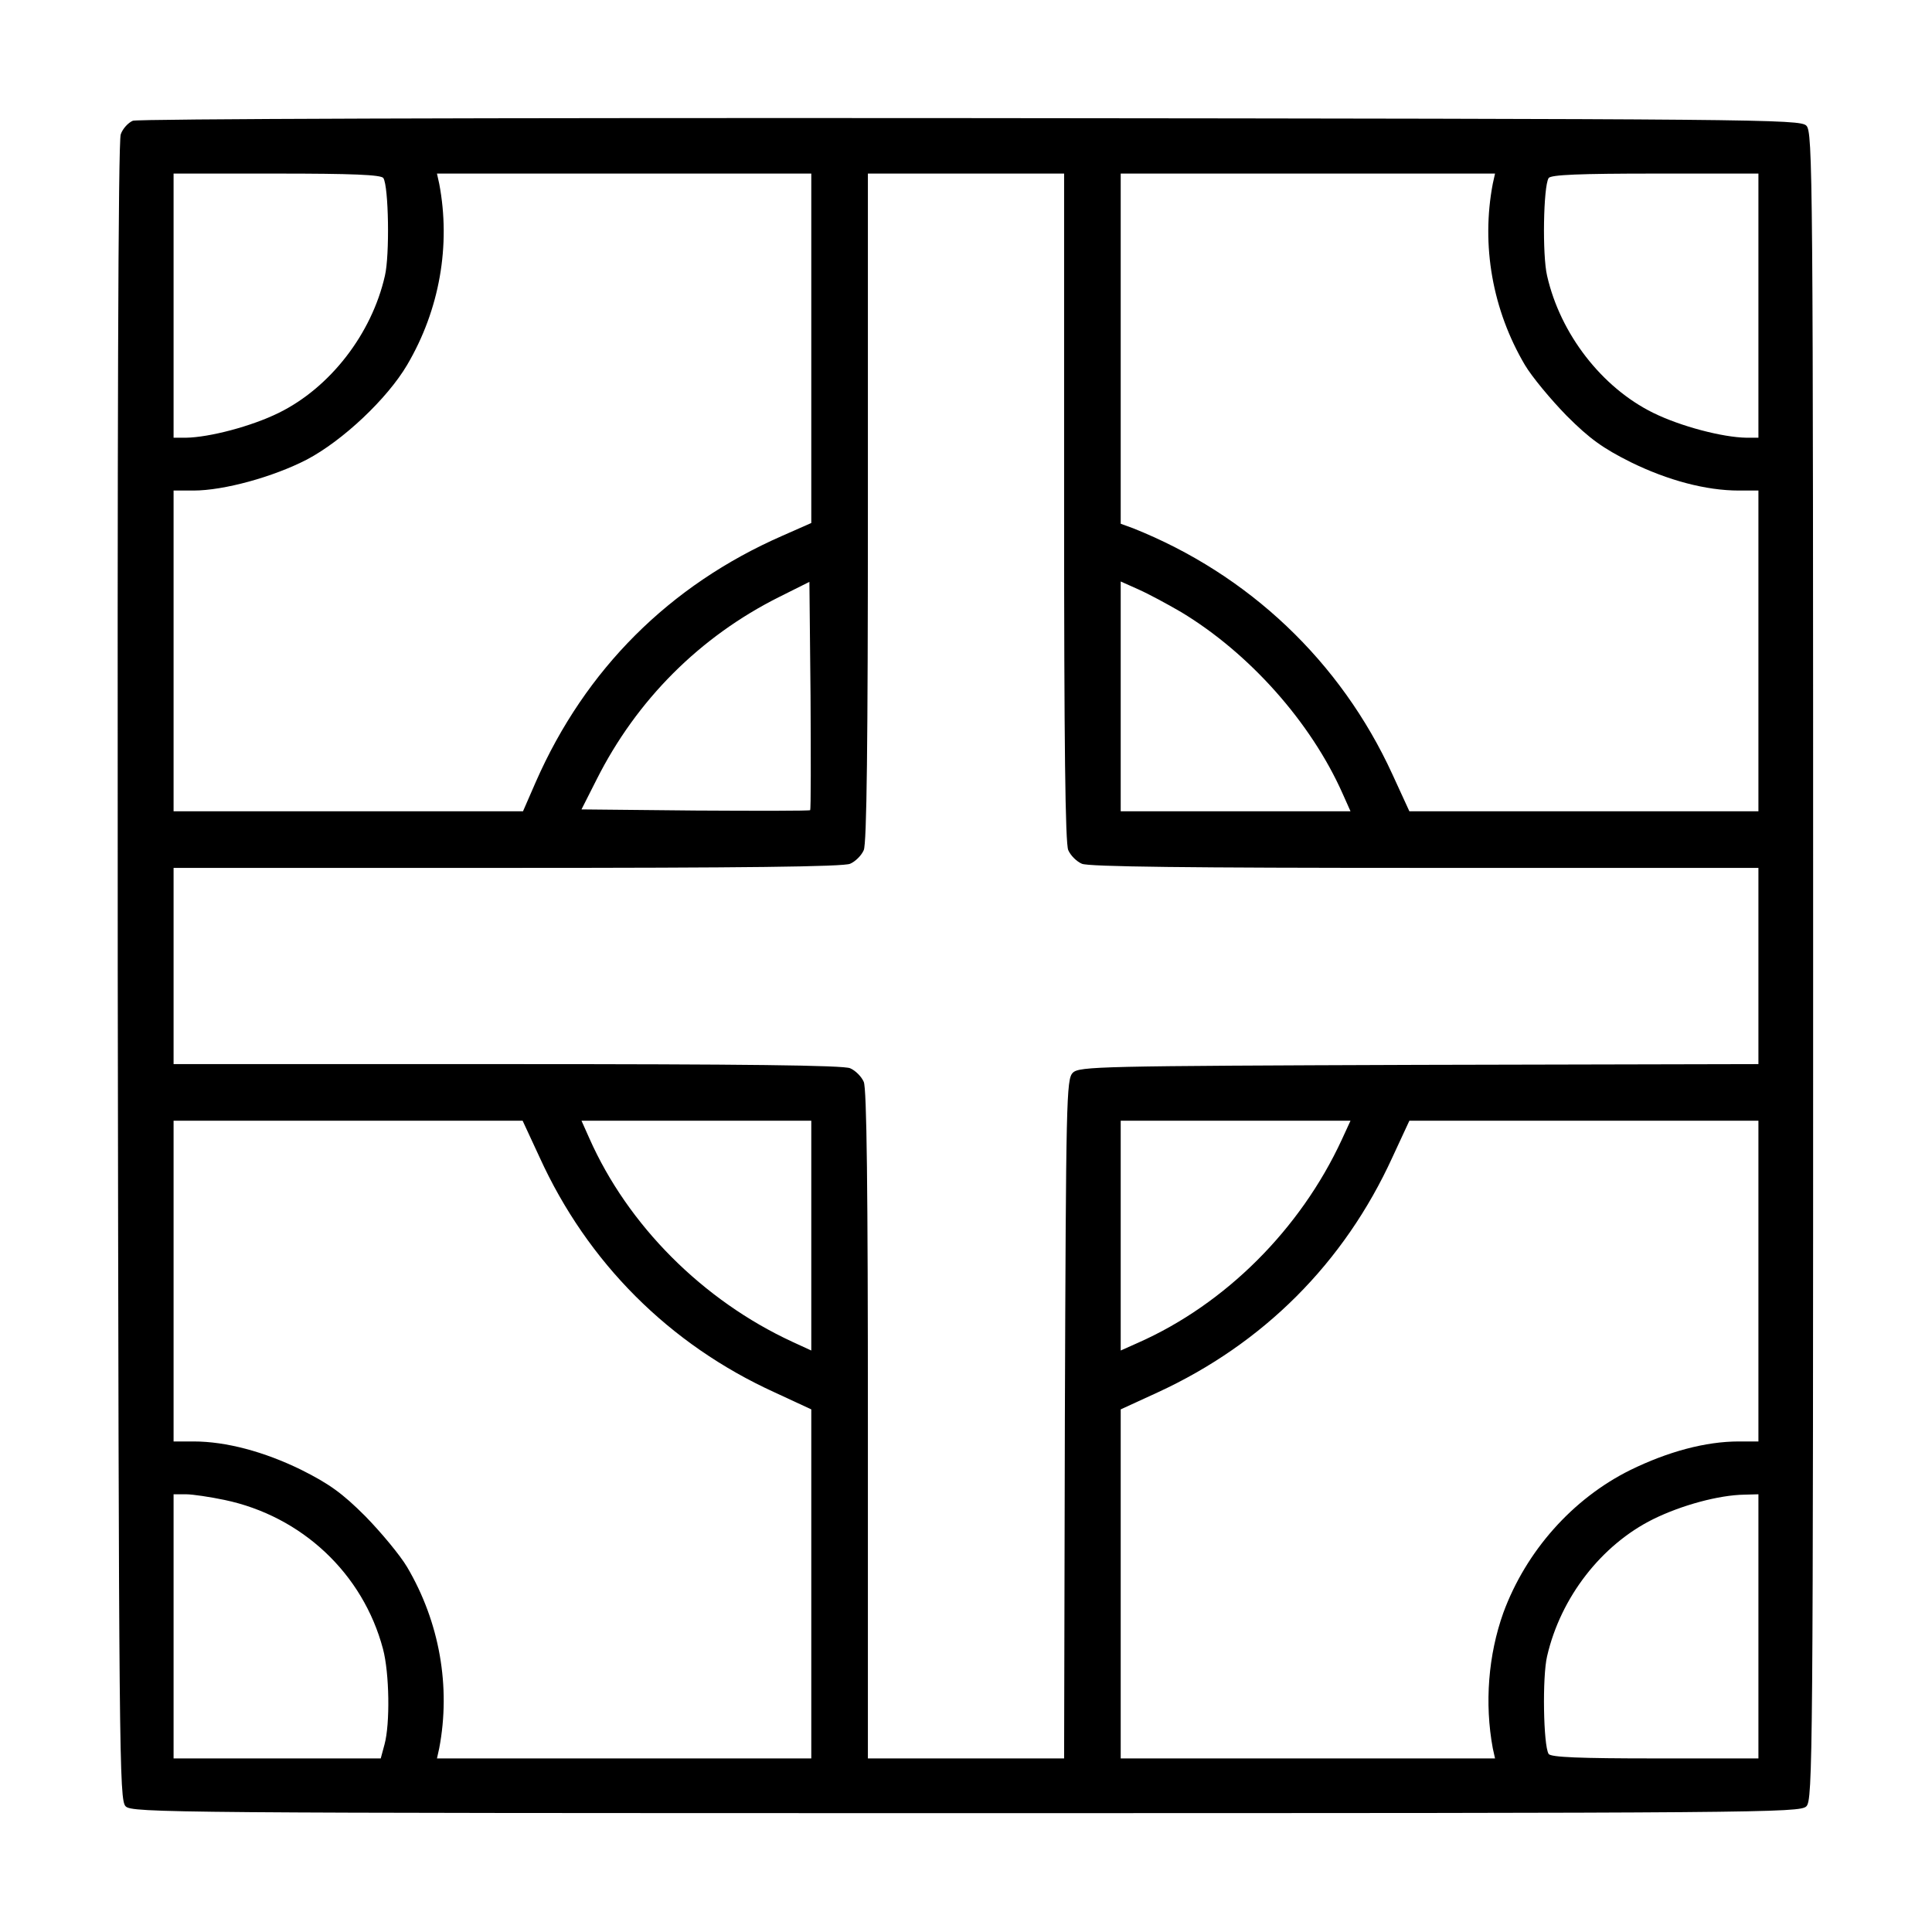
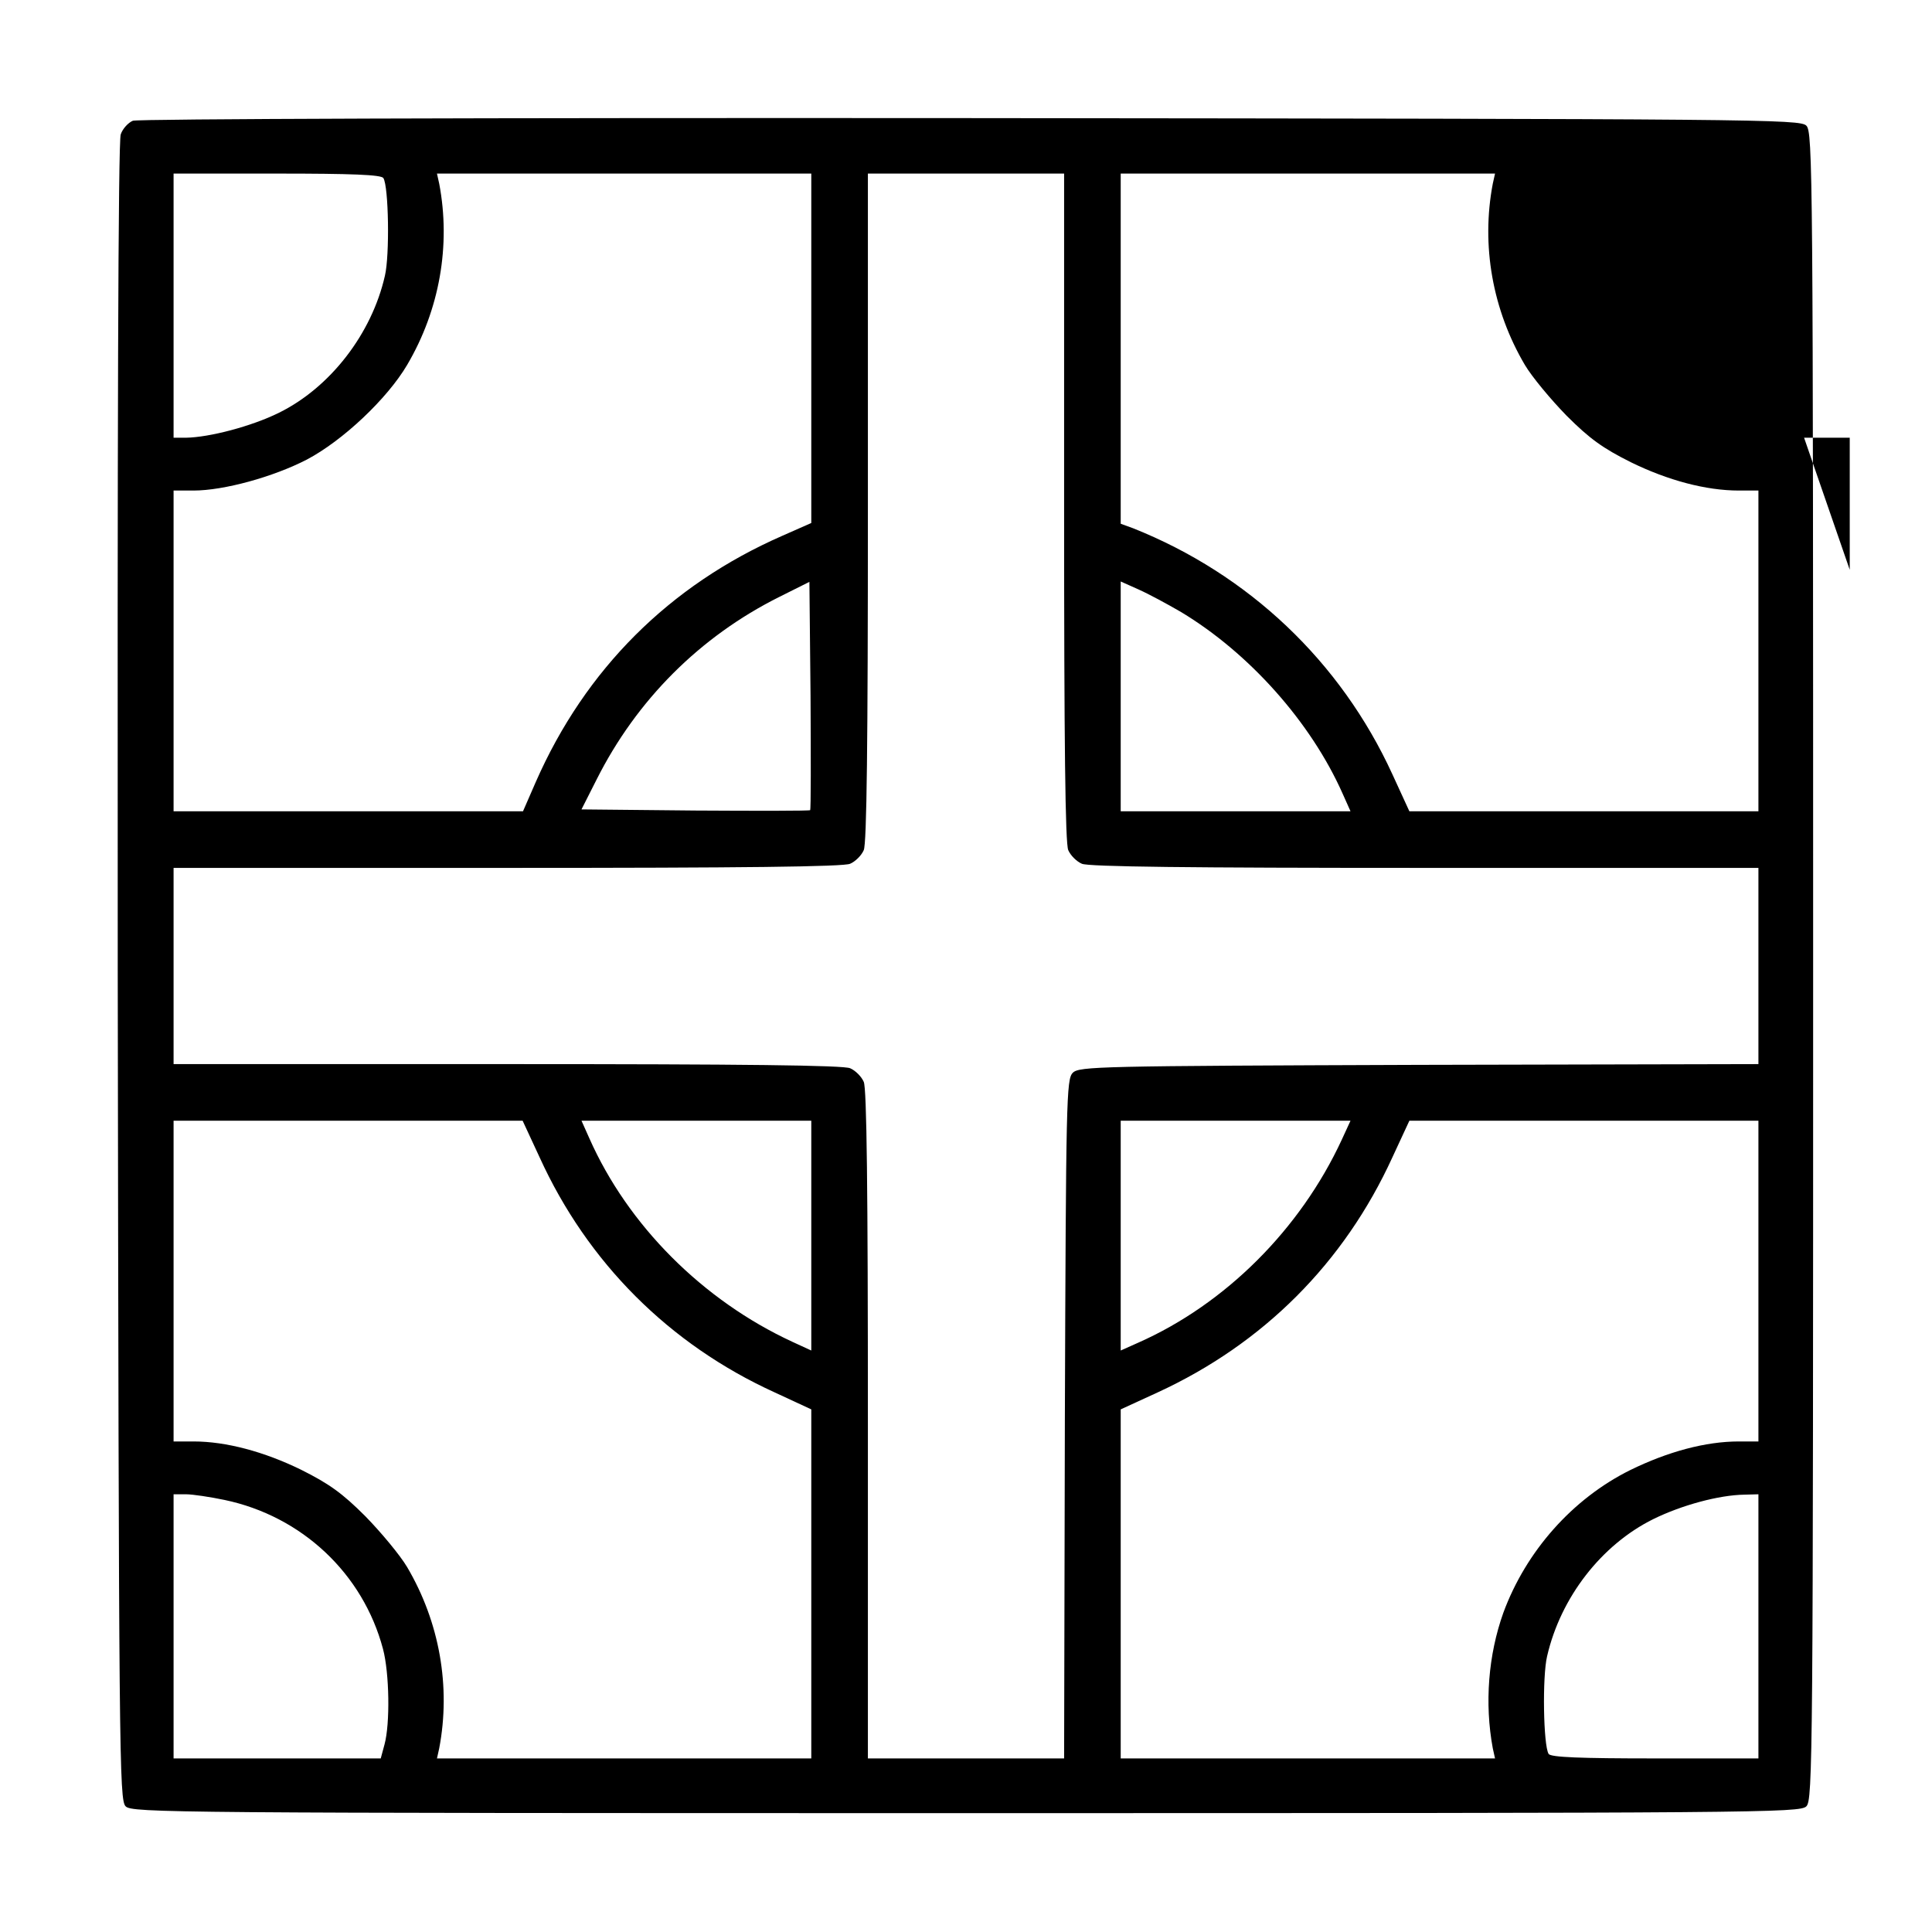
<svg xmlns="http://www.w3.org/2000/svg" version="1.0" width="512pt" height="512pt" viewBox="0 0 512 512" preserveAspectRatio="xMidYMid meet">
  <g transform="translate(0,512) scale(0.1,-0.1)" fill="#000000" stroke="none">
-     <path d="M352 4800 c-12 -5 -27 -21 -32 -36 -7 -17 -9 -786 -8 -2219 3 -2091 4 -2195 21 -2212 17 -17 119 -18 2227 -18 2108 0 2210 1 2227 18 17 17 18 119 18 2227 0 2108 -1 2210 -18 2227 -17 17 -120 18 -2215 20 -1307 1 -2206 -2 -2220 -7z m664 -152 c14 -22 17 -205 4 -259 -35 -154 -145 -296 -281 -363 -73 -36 -184 -65 -246 -66 l-33 0 0 350 0 350 274 0 c198 0 277 -3 282 -12z m1134 -451 l0 -463 -77 -34 c-299 -131 -522 -354 -653 -652 l-34 -78 -463 0 -463 0 0 425 0 425 53 0 c80 0 211 36 300 82 95 50 213 161 266 251 86 146 116 317 85 480 l-6 27 496 0 496 0 0 -463z m670 -422 c0 -626 3 -891 11 -908 6 -14 22 -30 36 -36 17 -8 282 -11 908 -11 l885 0 0 -260 0 -260 -900 -2 c-848 -3 -900 -4 -917 -21 -17 -17 -18 -69 -21 -917 l-2 -900 -260 0 -260 0 0 885 c0 626 -3 891 -11 908 -6 14 -22 30 -36 36 -17 8 -282 11 -908 11 l-885 0 0 260 0 260 885 0 c626 0 891 3 908 11 14 6 30 22 36 36 8 17 11 282 11 908 l0 885 260 0 260 0 0 -885z m1136 858 c-31 -163 -1 -334 85 -480 19 -32 69 -92 111 -135 61 -61 96 -86 170 -123 98 -48 199 -75 286 -75 l52 0 0 -425 0 -425 -463 0 -462 0 -45 98 c-137 299 -381 530 -687 652 l-33 12 0 464 0 464 496 0 496 0 -6 -27z m704 -323 l0 -350 -32 0 c-63 1 -174 30 -247 66 -136 67 -246 209 -281 363 -13 54 -10 237 4 259 5 9 84 12 282 12 l274 0 0 -350z m-2513 -1337 c-2 -2 -139 -2 -305 -1 l-301 3 40 79 c106 211 274 379 484 484 l80 40 3 -300 c1 -166 1 -303 -1 -305z m983 525 c181 -109 344 -292 428 -481 l21 -47 -305 0 -304 0 0 304 0 305 47 -21 c27 -12 77 -39 113 -60z m-1700 -1445 c127 -279 344 -496 623 -623 l97 -45 0 -462 0 -463 -496 0 -496 0 6 27 c31 163 1 334 -85 480 -19 32 -69 92 -111 135 -61 61 -96 86 -170 123 -98 48 -199 75 -285 75 l-53 0 0 425 0 425 463 0 462 0 45 -97z m720 -208 l0 -304 -50 23 c-238 110 -436 309 -538 539 l-21 47 305 0 304 0 0 -305z m1406 255 c-110 -238 -309 -436 -539 -538 l-47 -21 0 305 0 304 305 0 304 0 -23 -50z m1104 -375 l0 -425 -52 0 c-88 0 -188 -27 -288 -76 -153 -76 -276 -215 -336 -378 -40 -112 -50 -240 -28 -359 l6 -27 -496 0 -496 0 0 463 0 462 98 45 c280 129 494 343 622 623 l45 97 462 0 463 0 0 -425z m-4065 -580 c205 -43 367 -195 420 -395 17 -64 19 -198 4 -253 l-10 -37 -274 0 -275 0 0 350 0 350 33 0 c17 0 64 -7 102 -15z m4065 -335 l0 -350 -274 0 c-198 0 -277 3 -282 12 -14 22 -17 205 -4 259 36 156 144 295 281 363 75 37 174 64 242 65 l37 1 0 -350z" />
+     <path d="M352 4800 c-12 -5 -27 -21 -32 -36 -7 -17 -9 -786 -8 -2219 3 -2091 4 -2195 21 -2212 17 -17 119 -18 2227 -18 2108 0 2210 1 2227 18 17 17 18 119 18 2227 0 2108 -1 2210 -18 2227 -17 17 -120 18 -2215 20 -1307 1 -2206 -2 -2220 -7z m664 -152 c14 -22 17 -205 4 -259 -35 -154 -145 -296 -281 -363 -73 -36 -184 -65 -246 -66 l-33 0 0 350 0 350 274 0 c198 0 277 -3 282 -12z m1134 -451 l0 -463 -77 -34 c-299 -131 -522 -354 -653 -652 l-34 -78 -463 0 -463 0 0 425 0 425 53 0 c80 0 211 36 300 82 95 50 213 161 266 251 86 146 116 317 85 480 l-6 27 496 0 496 0 0 -463z m670 -422 c0 -626 3 -891 11 -908 6 -14 22 -30 36 -36 17 -8 282 -11 908 -11 l885 0 0 -260 0 -260 -900 -2 c-848 -3 -900 -4 -917 -21 -17 -17 -18 -69 -21 -917 l-2 -900 -260 0 -260 0 0 885 c0 626 -3 891 -11 908 -6 14 -22 30 -36 36 -17 8 -282 11 -908 11 l-885 0 0 260 0 260 885 0 c626 0 891 3 908 11 14 6 30 22 36 36 8 17 11 282 11 908 l0 885 260 0 260 0 0 -885z m1136 858 c-31 -163 -1 -334 85 -480 19 -32 69 -92 111 -135 61 -61 96 -86 170 -123 98 -48 199 -75 286 -75 l52 0 0 -425 0 -425 -463 0 -462 0 -45 98 c-137 299 -381 530 -687 652 l-33 12 0 464 0 464 496 0 496 0 -6 -27z m704 -323 l0 -350 -32 0 l274 0 0 -350z m-2513 -1337 c-2 -2 -139 -2 -305 -1 l-301 3 40 79 c106 211 274 379 484 484 l80 40 3 -300 c1 -166 1 -303 -1 -305z m983 525 c181 -109 344 -292 428 -481 l21 -47 -305 0 -304 0 0 304 0 305 47 -21 c27 -12 77 -39 113 -60z m-1700 -1445 c127 -279 344 -496 623 -623 l97 -45 0 -462 0 -463 -496 0 -496 0 6 27 c31 163 1 334 -85 480 -19 32 -69 92 -111 135 -61 61 -96 86 -170 123 -98 48 -199 75 -285 75 l-53 0 0 425 0 425 463 0 462 0 45 -97z m720 -208 l0 -304 -50 23 c-238 110 -436 309 -538 539 l-21 47 305 0 304 0 0 -305z m1406 255 c-110 -238 -309 -436 -539 -538 l-47 -21 0 305 0 304 305 0 304 0 -23 -50z m1104 -375 l0 -425 -52 0 c-88 0 -188 -27 -288 -76 -153 -76 -276 -215 -336 -378 -40 -112 -50 -240 -28 -359 l6 -27 -496 0 -496 0 0 463 0 462 98 45 c280 129 494 343 622 623 l45 97 462 0 463 0 0 -425z m-4065 -580 c205 -43 367 -195 420 -395 17 -64 19 -198 4 -253 l-10 -37 -274 0 -275 0 0 350 0 350 33 0 c17 0 64 -7 102 -15z m4065 -335 l0 -350 -274 0 c-198 0 -277 3 -282 12 -14 22 -17 205 -4 259 36 156 144 295 281 363 75 37 174 64 242 65 l37 1 0 -350z" />
  </g>
</svg>